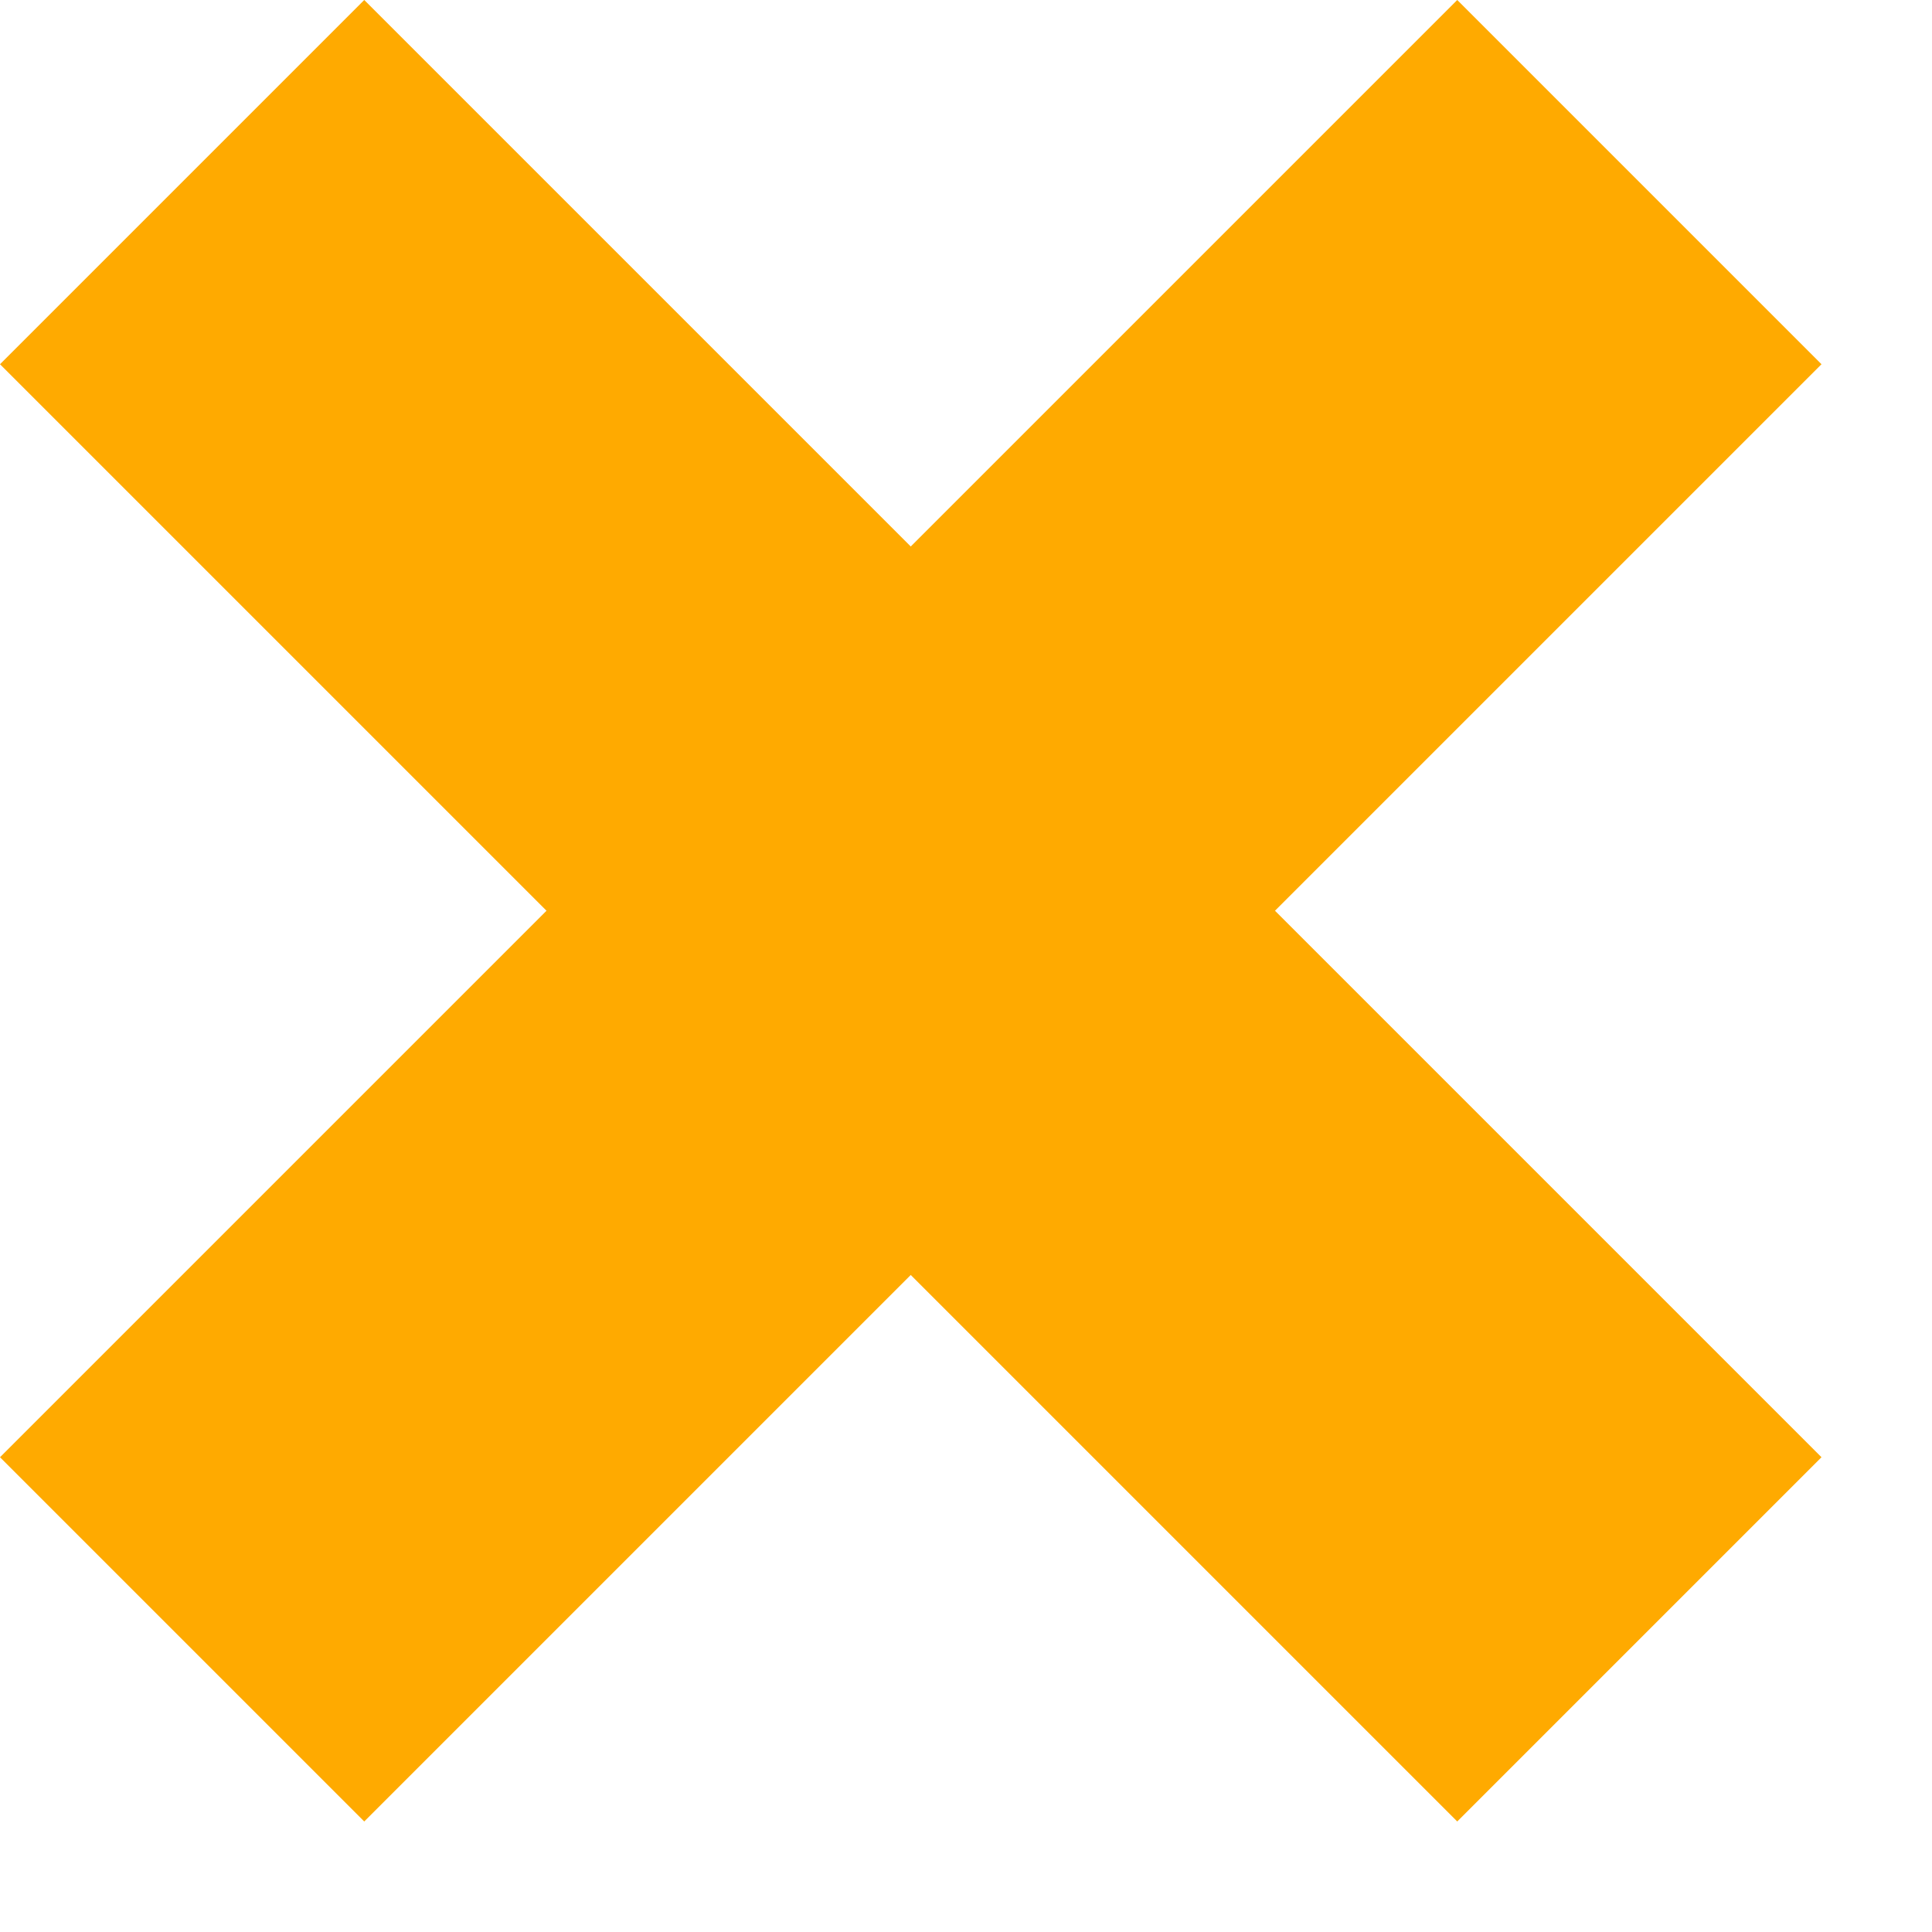
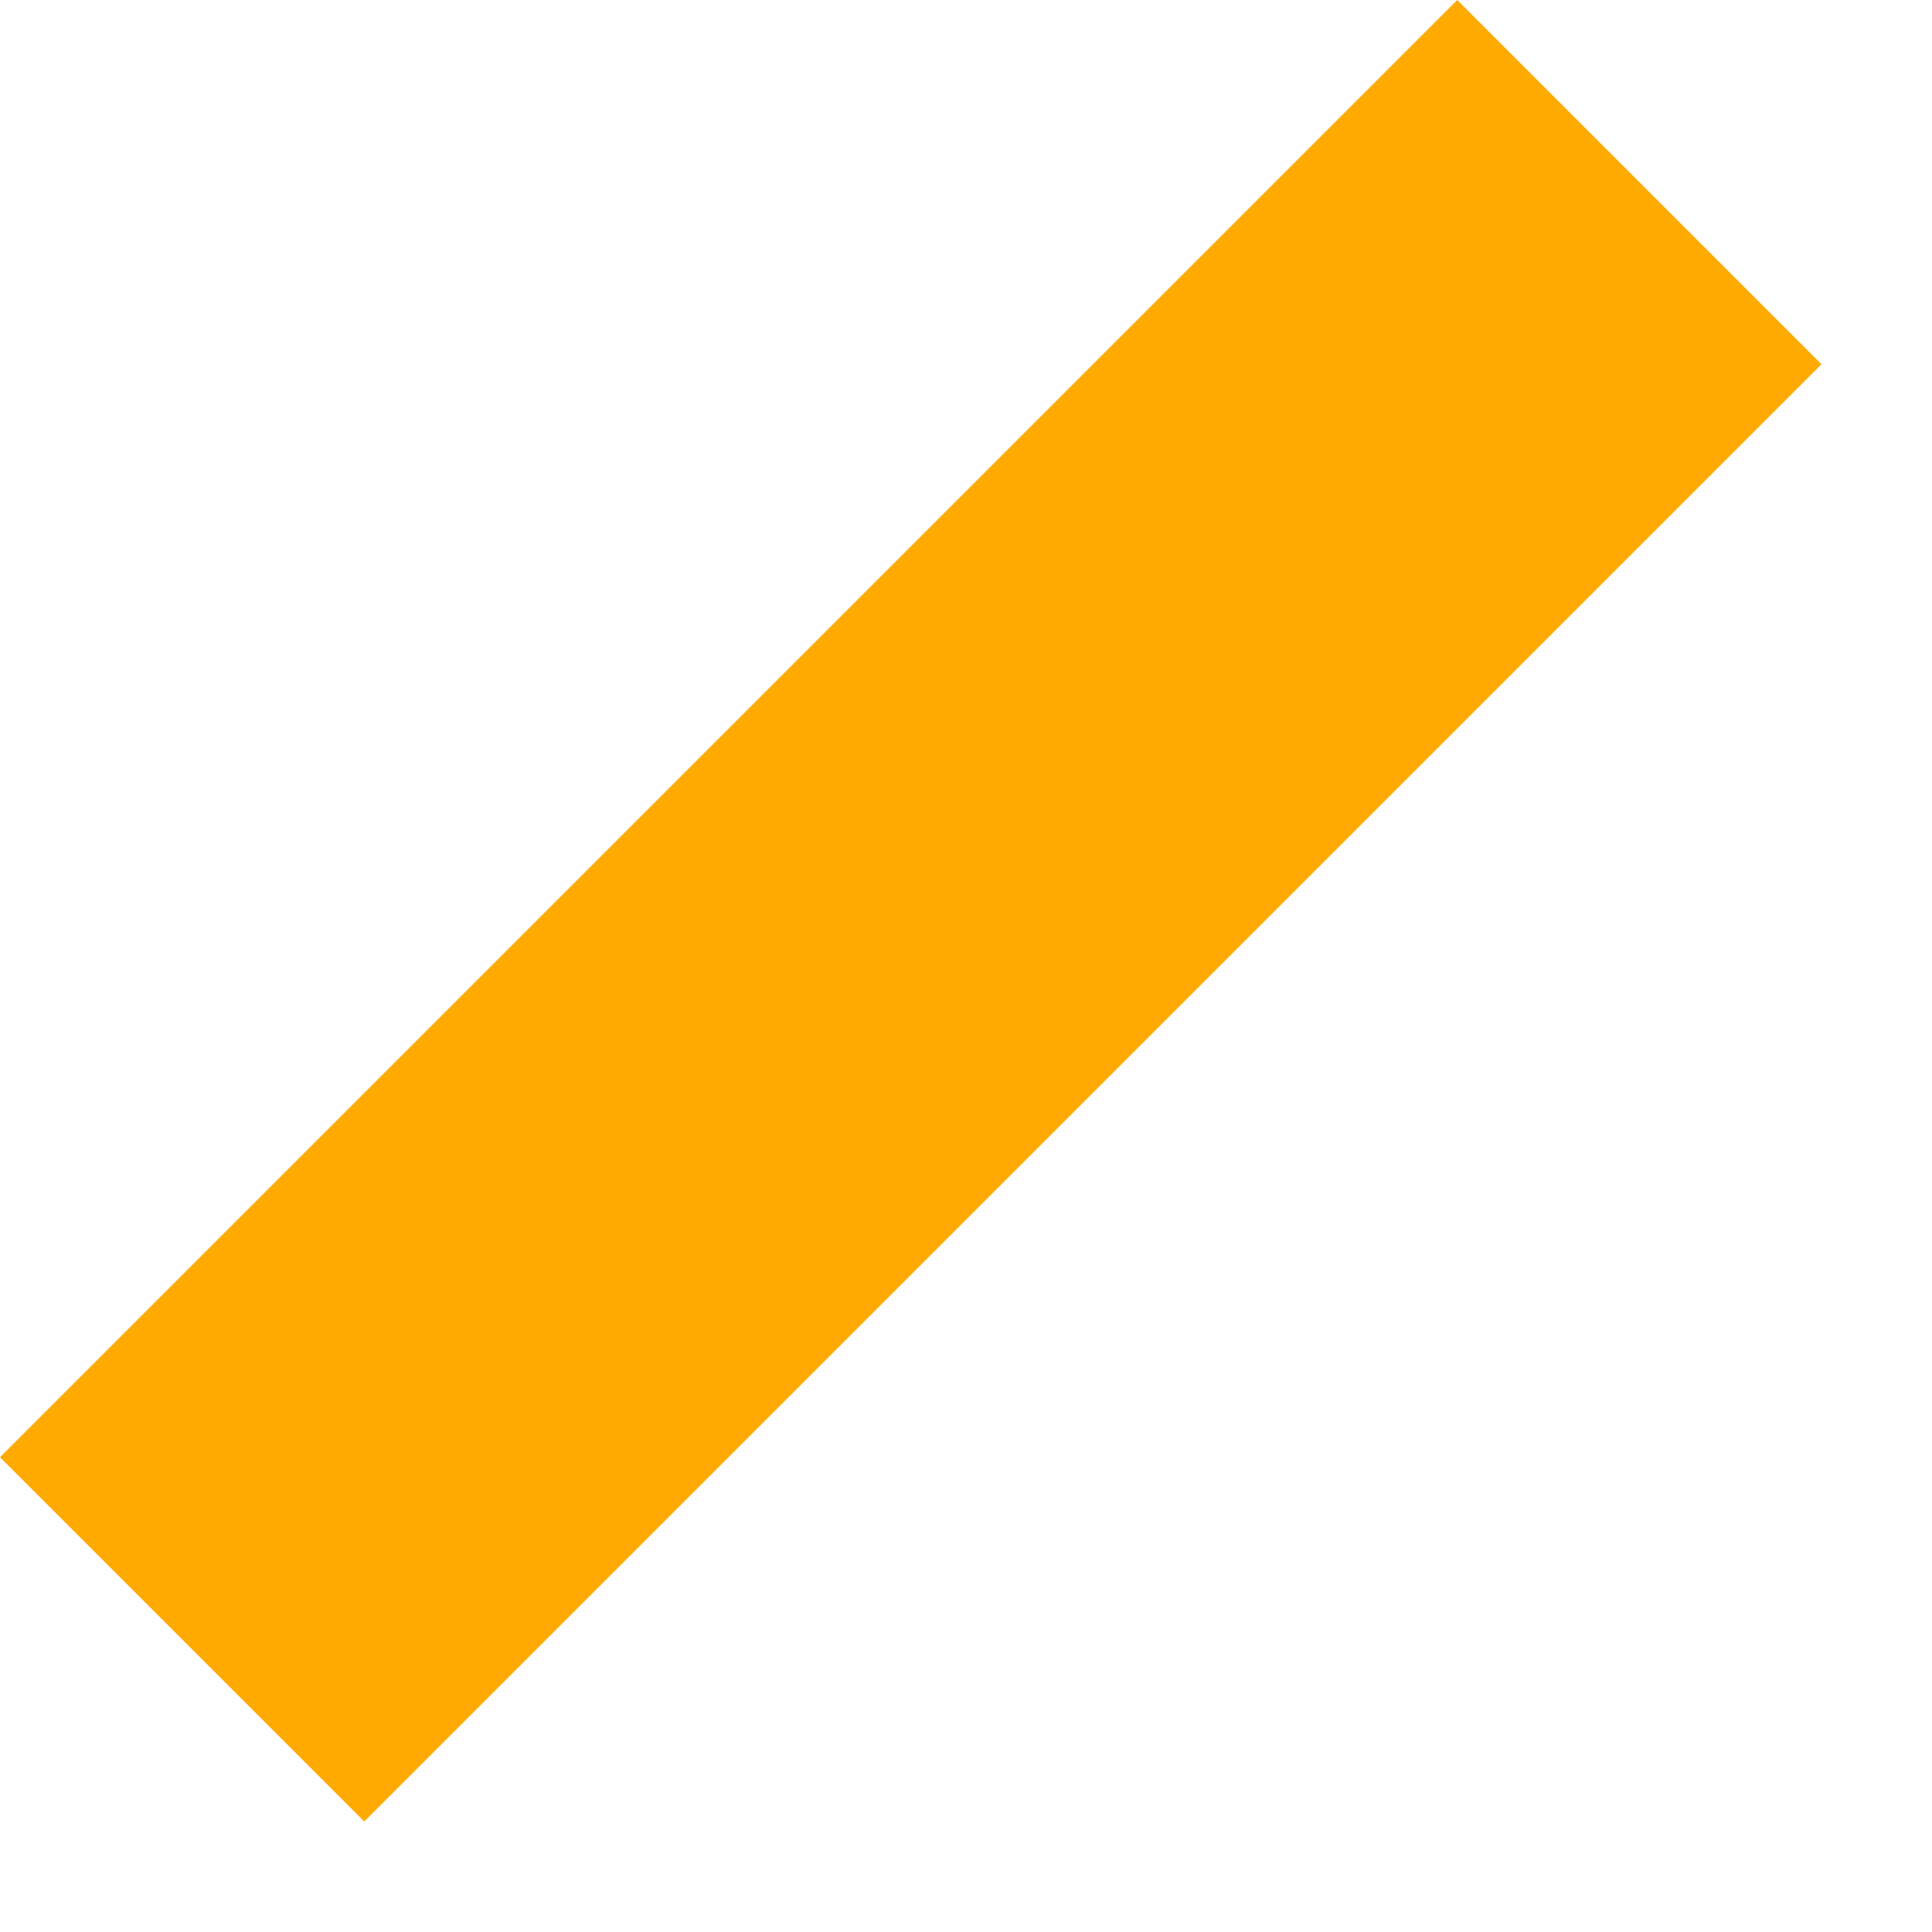
<svg xmlns="http://www.w3.org/2000/svg" width="15" height="15" viewBox="0 0 15 15" fill="none">
-   <path d="M2.828 0L14.142 11.314L11.314 14.142L0 2.828L2.828 0Z" fill="#FFAA00" />
  <path d="M14.142 2.828L2.828 14.142L1.16825e-05 11.314L11.314 2.86102e-06L14.142 2.828Z" fill="#FFAA00" />
</svg>